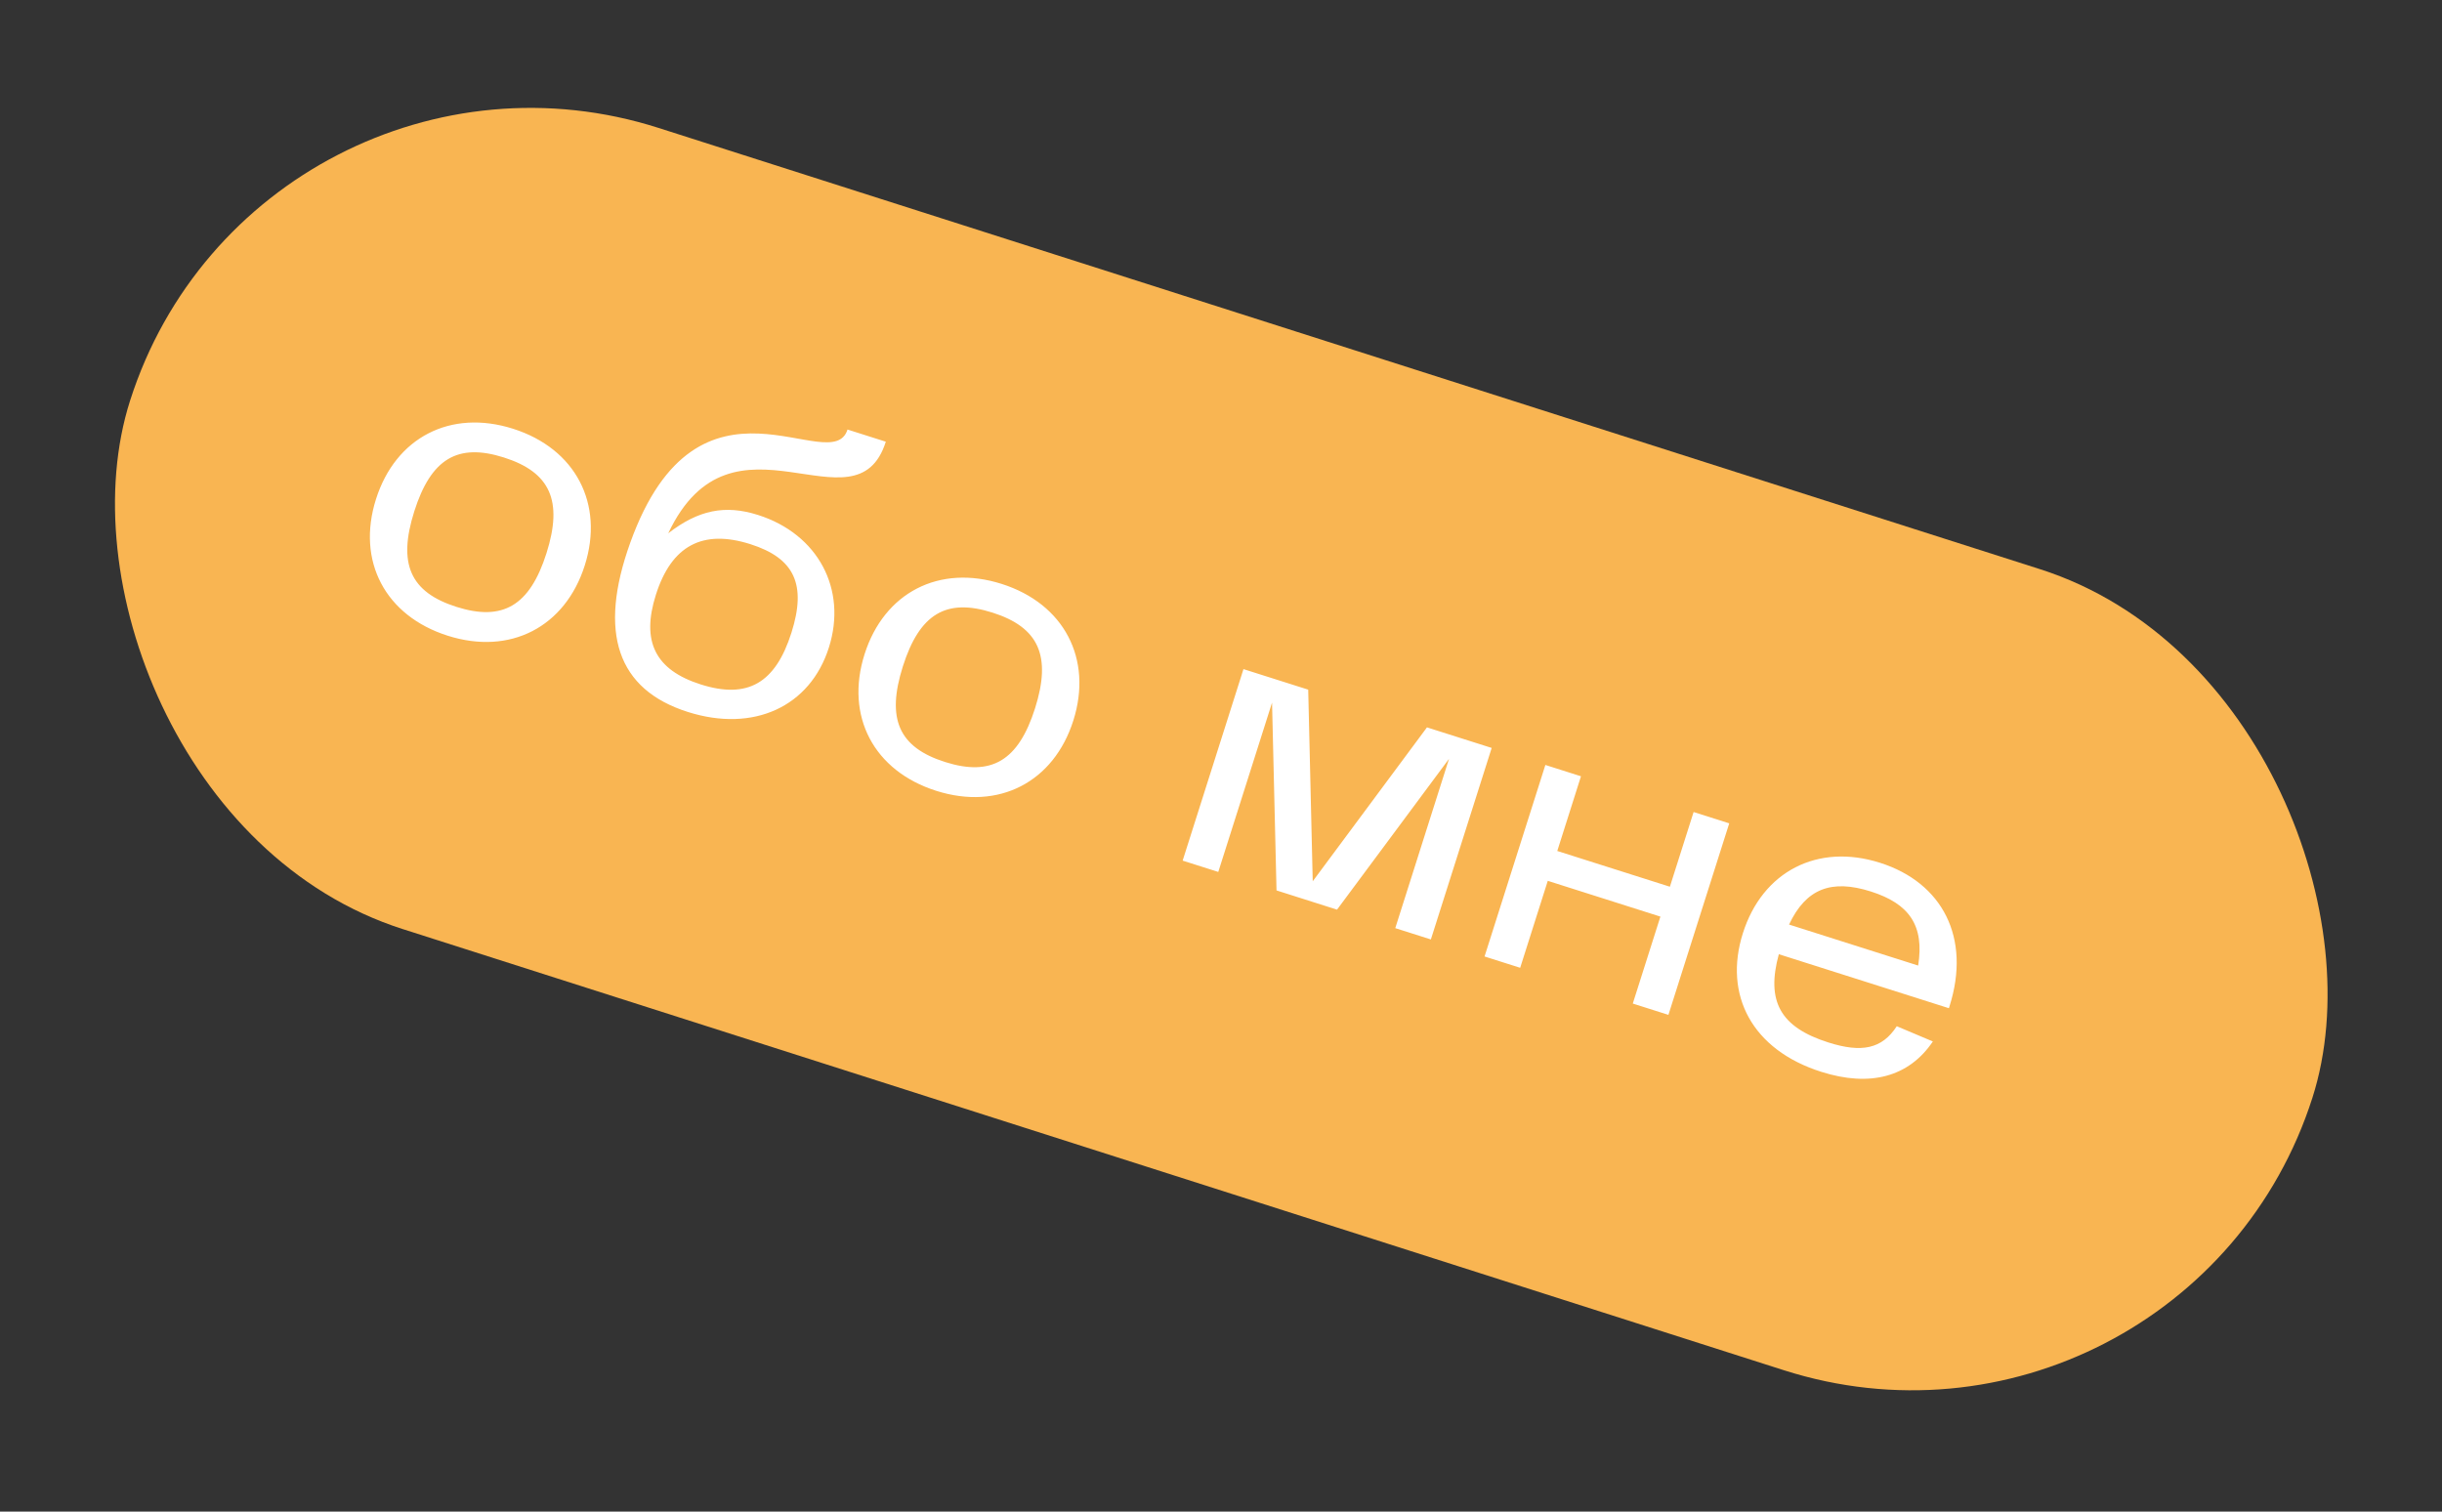
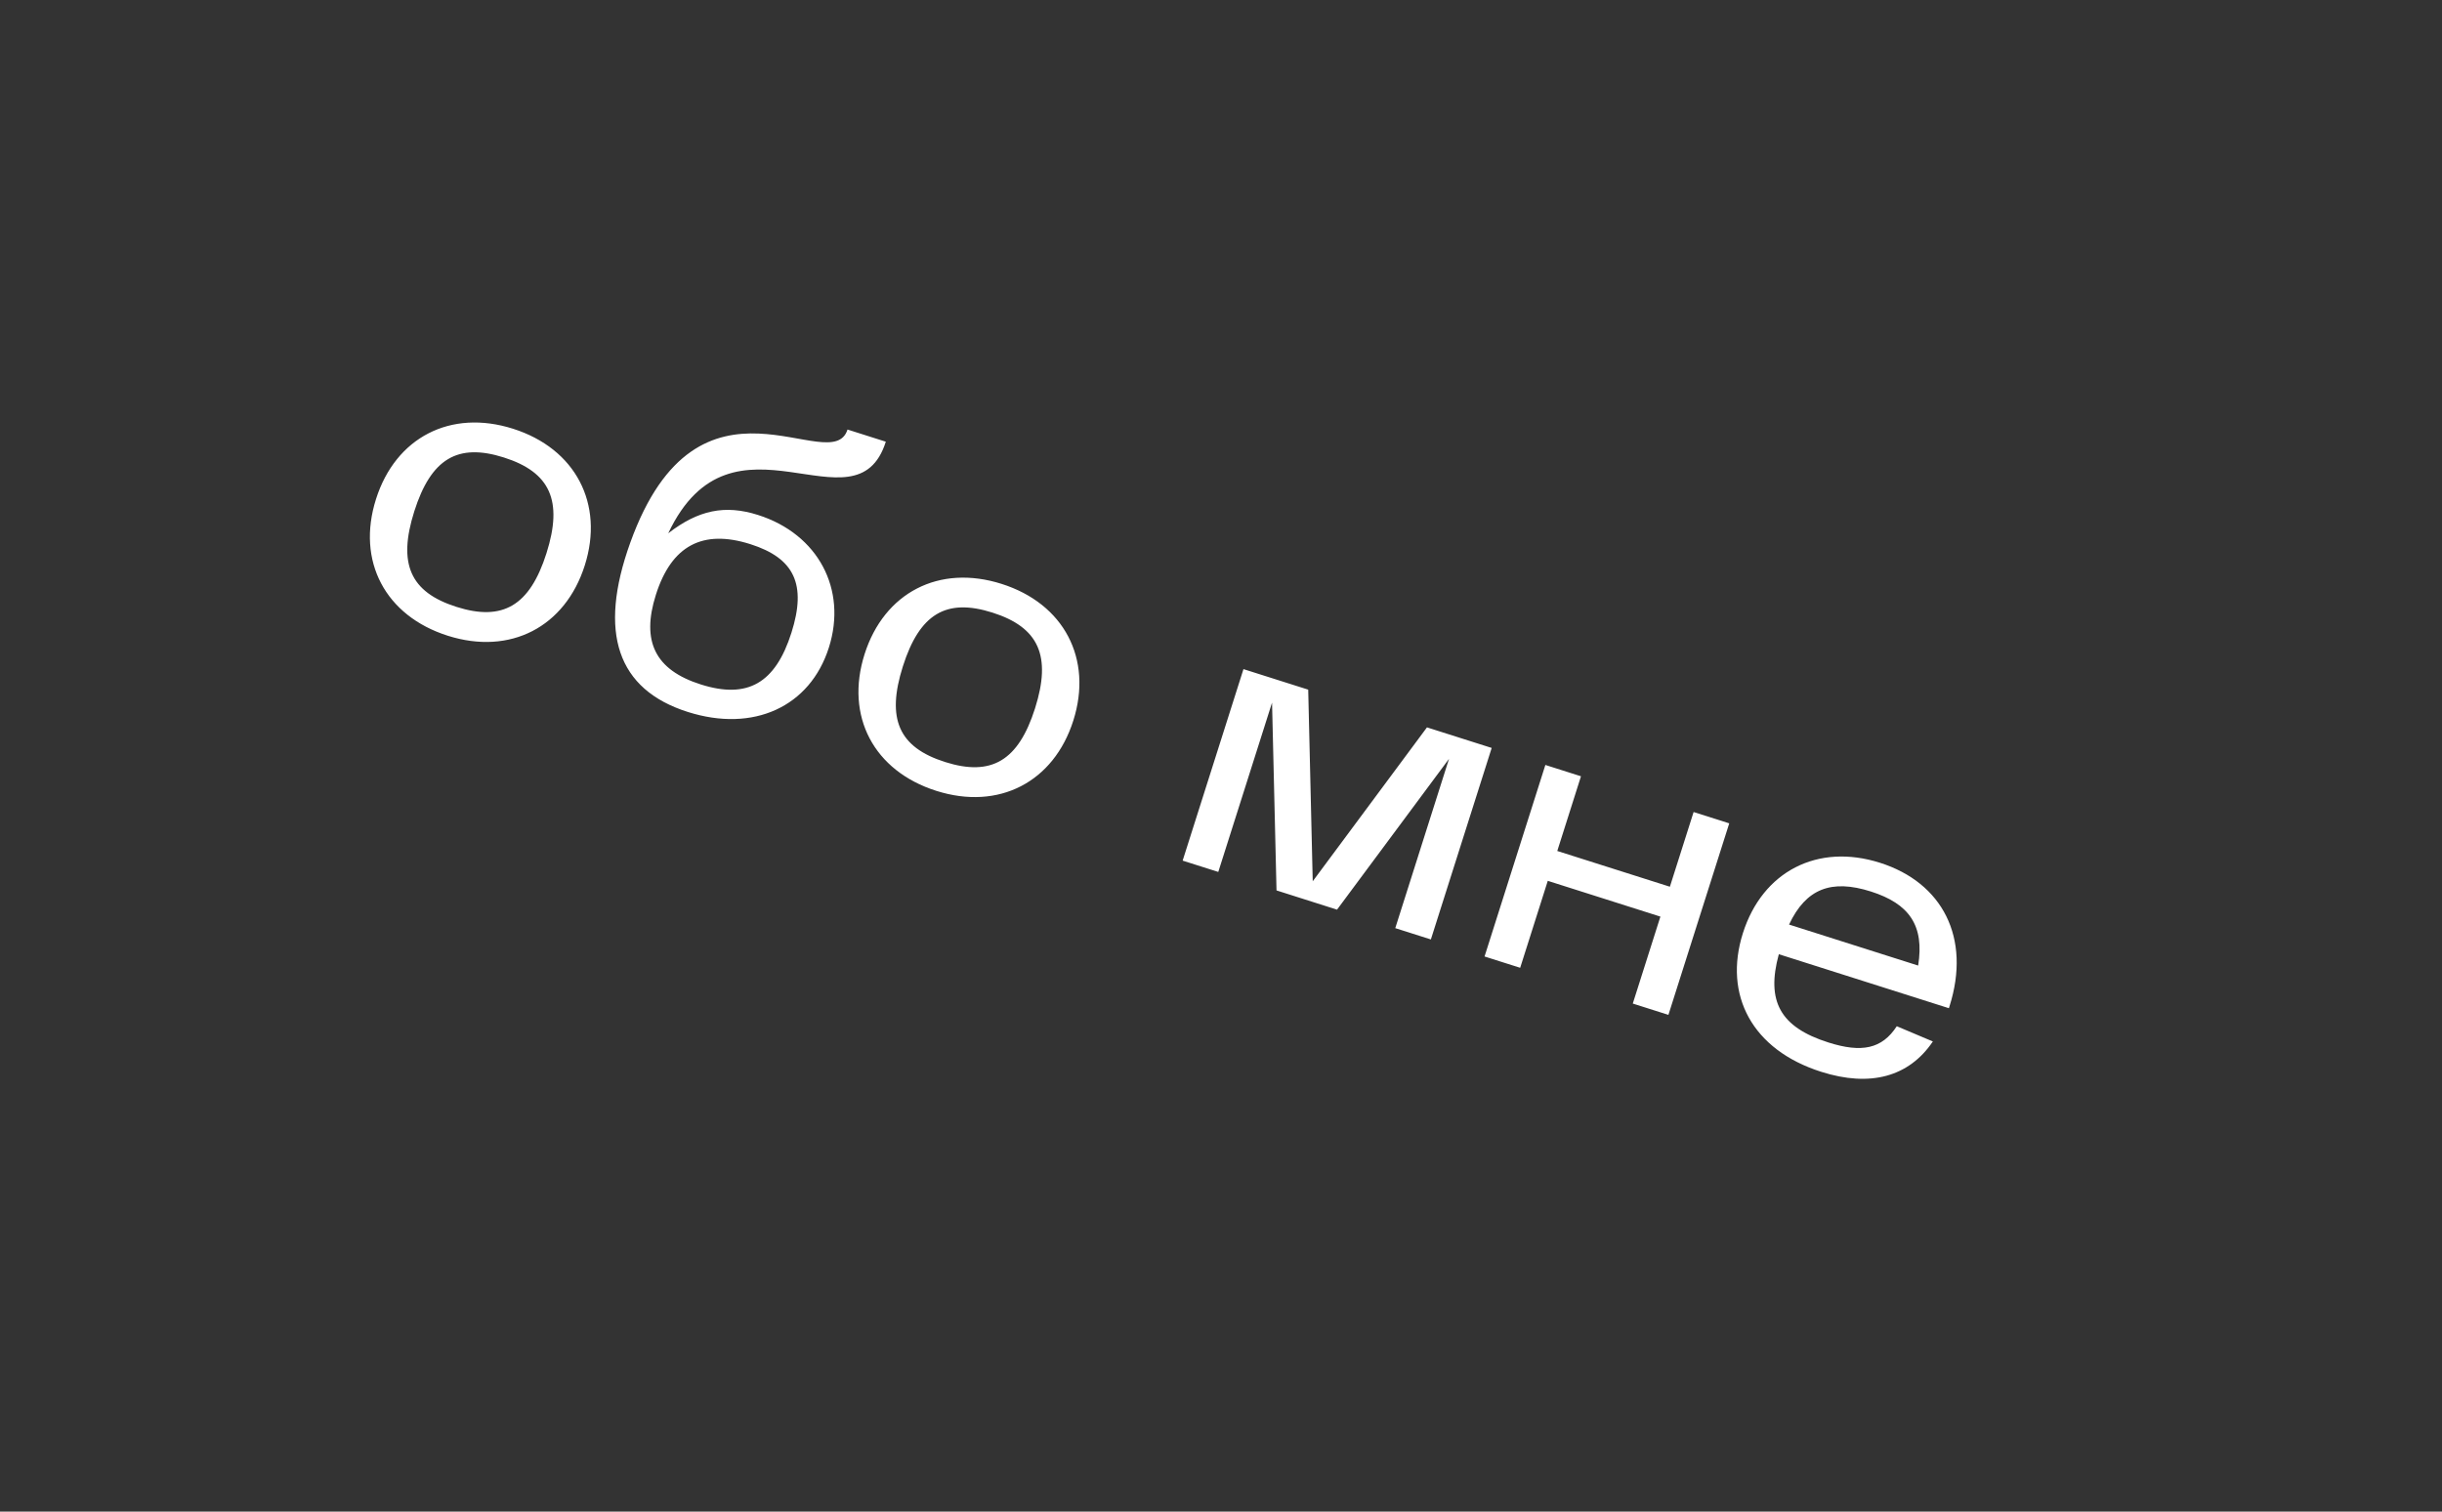
<svg xmlns="http://www.w3.org/2000/svg" width="105" height="65" viewBox="0 0 105 65" fill="none">
  <rect x="0" y="0" width="105" height="65" fill="#333333" stroke="none" />
-   <rect x="11.096" width="98.507" height="36.163" rx="18.081" transform="rotate(17.715 11.096 0)" fill="#F9B552" />
  <path d="M19.252 27.336C16.567 26.483 15.32 24.129 16.167 21.461C17.009 18.809 19.375 17.584 22.059 18.436C24.744 19.289 25.986 21.66 25.144 24.311C24.302 26.963 21.936 28.189 19.252 27.336ZM21.667 19.672C19.674 19.039 18.531 19.728 17.814 21.984C17.098 24.241 17.634 25.463 19.628 26.096C21.62 26.728 22.78 26.045 23.497 23.788C24.213 21.532 23.66 20.305 21.667 19.672ZM29.575 30.614C26.544 29.652 25.706 27.21 27.099 23.337C30.043 15.151 35.756 20.628 36.441 18.47L38.088 18.993C36.801 23.045 31.492 17.098 28.733 22.931C30.03 21.928 31.175 21.694 32.591 22.143C35.177 22.964 36.435 25.34 35.64 27.844C34.83 30.397 32.392 31.508 29.575 30.614ZM32.265 23.399C30.206 22.746 28.872 23.464 28.202 25.573C27.564 27.582 28.172 28.809 30.132 29.431C32.142 30.069 33.34 29.38 34.03 27.206C34.689 25.13 34.159 24.001 32.265 23.399ZM40.259 34.006C37.574 33.154 36.327 30.8 37.174 28.131C38.016 25.48 40.382 24.254 43.066 25.107C45.751 25.959 46.993 28.33 46.151 30.982C45.309 33.633 42.943 34.859 40.259 34.006ZM42.674 26.342C40.681 25.709 39.538 26.398 38.821 28.654C38.105 30.911 38.641 32.133 40.634 32.766C42.627 33.398 43.787 32.715 44.504 30.459C45.22 28.202 44.667 26.975 42.674 26.342ZM50.851 37.007L53.466 28.772L56.25 29.655L56.444 37.895L61.356 31.277L64.139 32.161L61.524 40.396L59.993 39.91L62.304 32.63L57.489 39.115L54.887 38.288L54.695 30.213L52.383 37.493L50.851 37.007ZM66.447 32.893L67.978 33.38L66.959 36.592L71.801 38.129L72.821 34.917L74.353 35.404L71.738 43.639L70.206 43.153L71.393 39.414L66.551 37.876L65.364 41.615L63.832 41.129L66.447 32.893ZM74.941 40.123C75.783 37.472 78.149 36.246 80.834 37.099C83.518 37.951 84.76 40.322 83.824 43.27L83.798 43.353L76.485 41.031C75.934 43.05 76.54 44.167 78.616 44.826C80.049 45.281 80.921 45.104 81.557 44.128L83.108 44.783C82.08 46.307 80.414 46.757 78.306 46.087C75.341 45.146 74.094 42.792 74.941 40.123ZM76.925 39.756L82.476 41.519C82.752 39.793 82.088 38.857 80.441 38.334C78.745 37.795 77.652 38.21 76.925 39.756Z" fill="white" />
</svg>